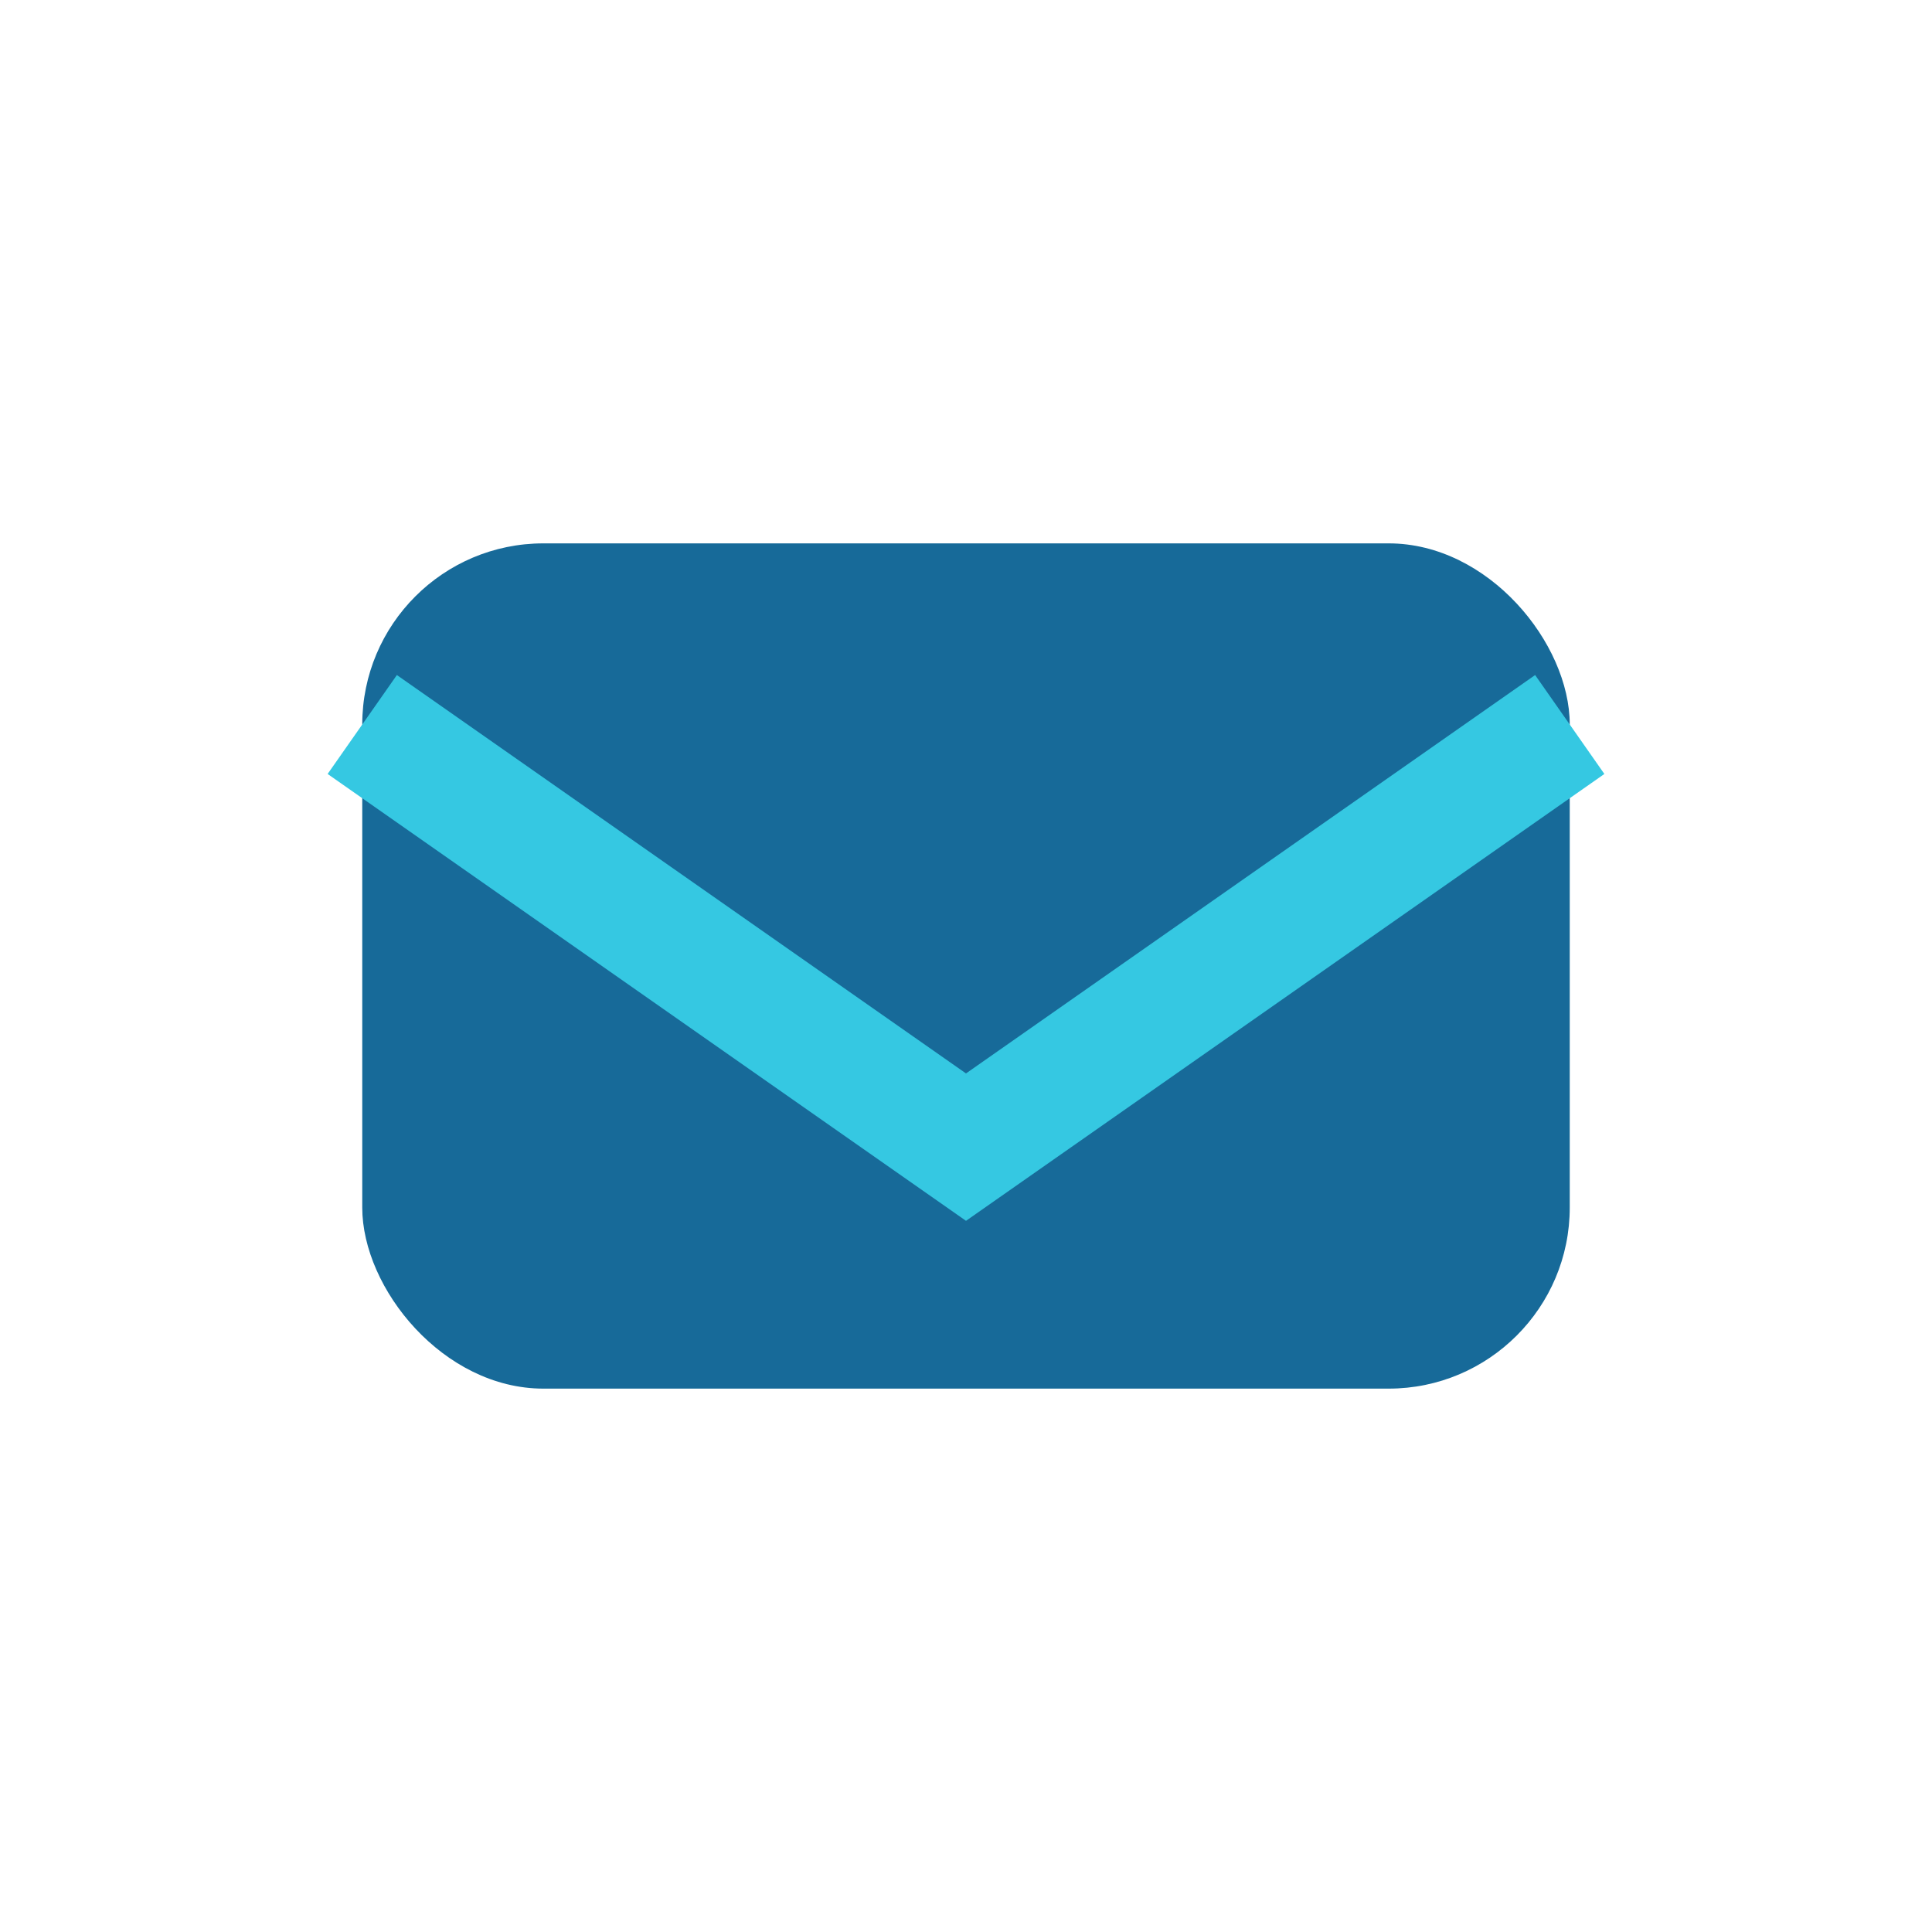
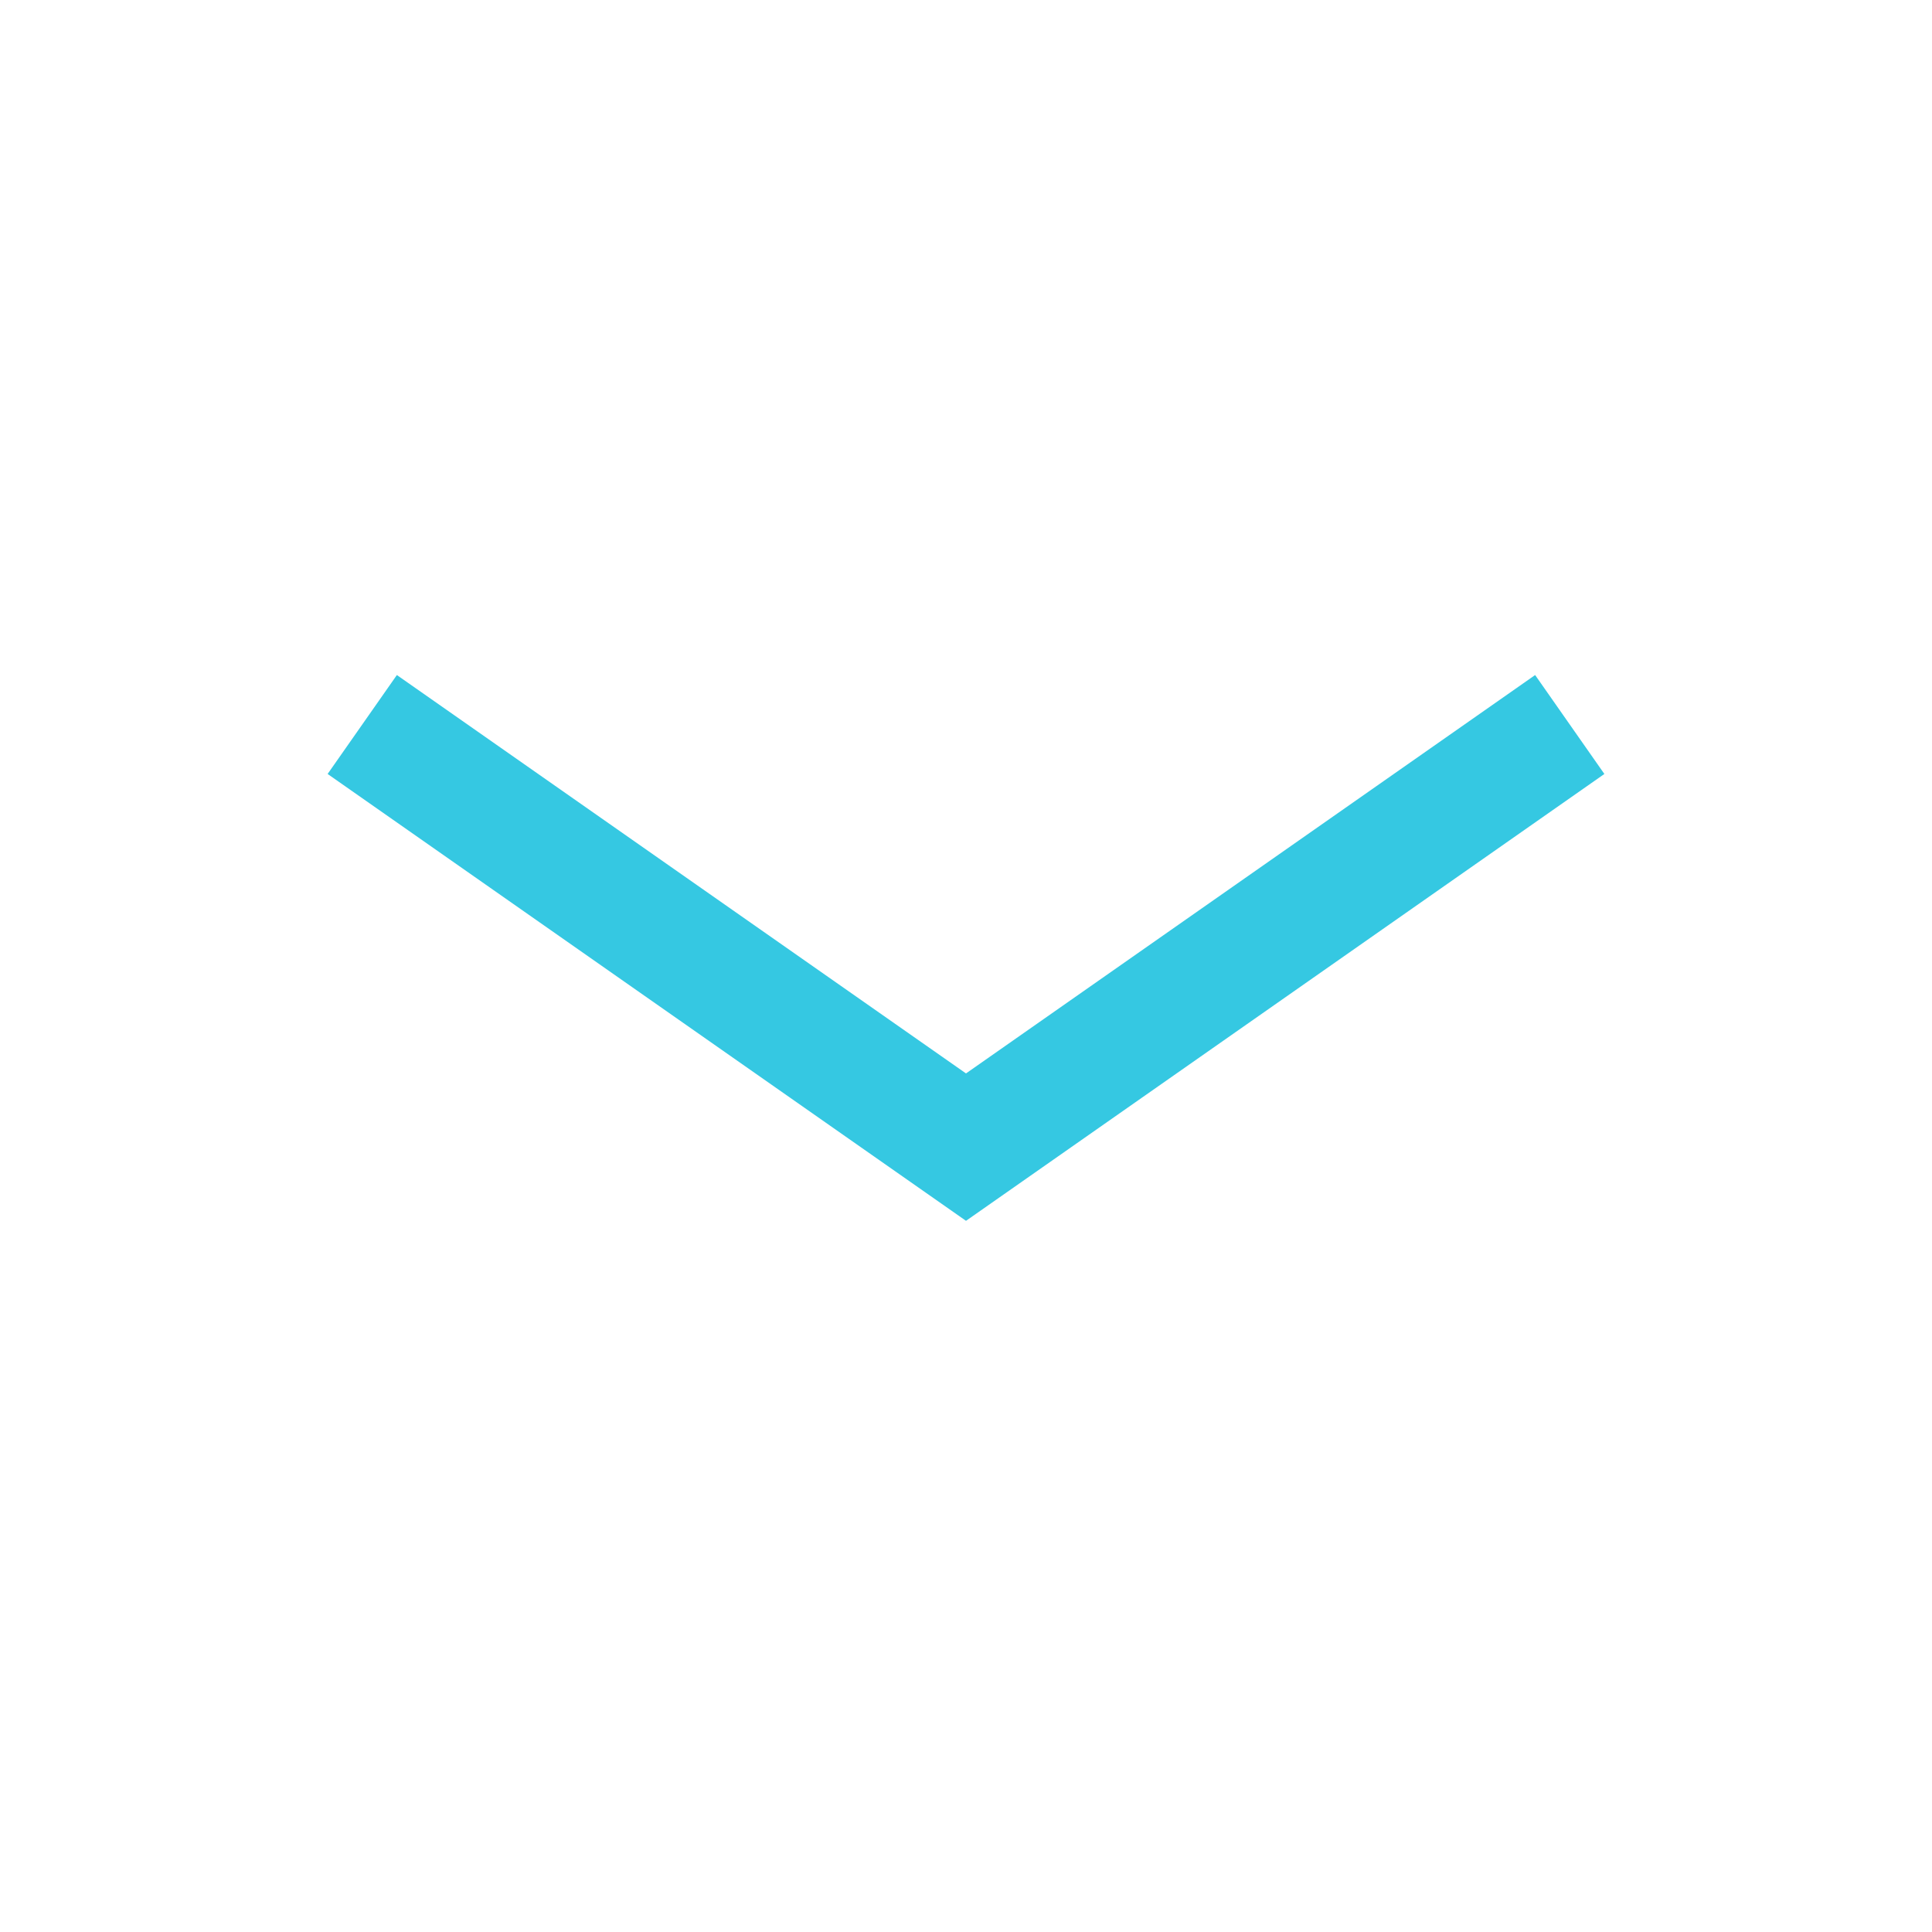
<svg xmlns="http://www.w3.org/2000/svg" width="32" height="32" viewBox="0 0 32 32">
-   <rect x="6" y="9" width="20" height="14" rx="3" fill="#176A99" />
  <path d="M6 12l10 7 10-7" fill="none" stroke="#35C8E2" stroke-width="2" />
</svg>